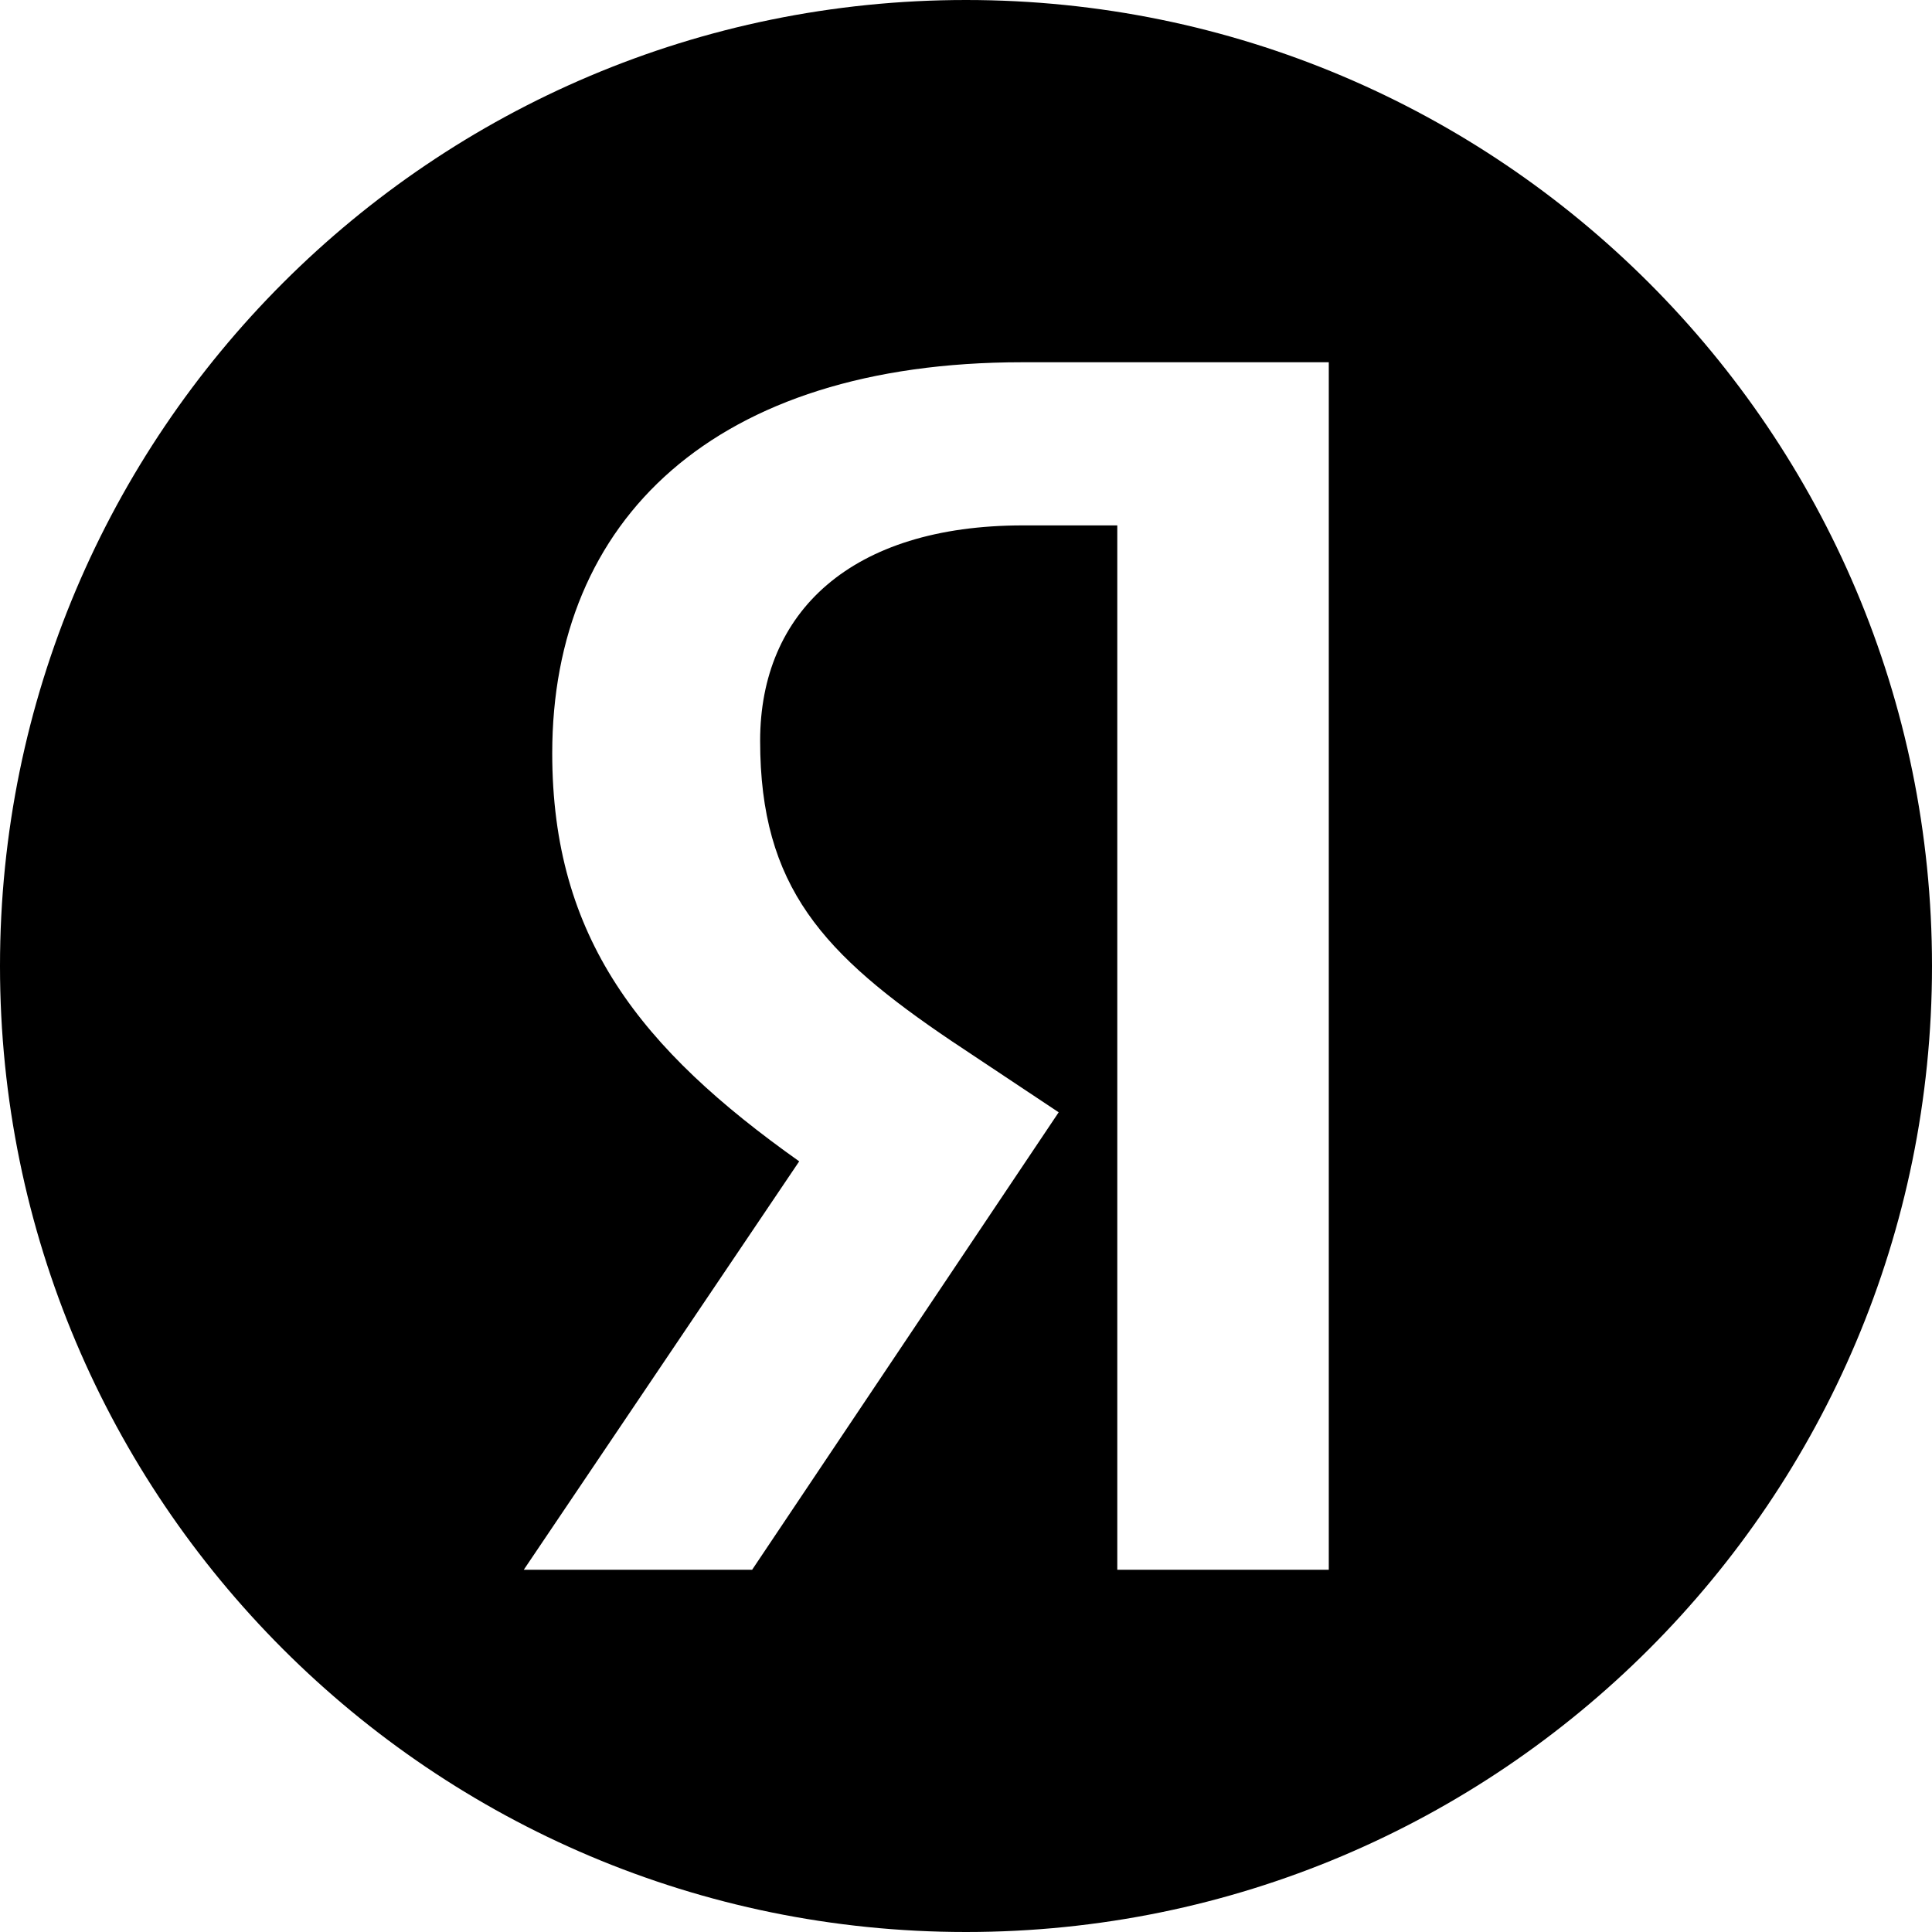
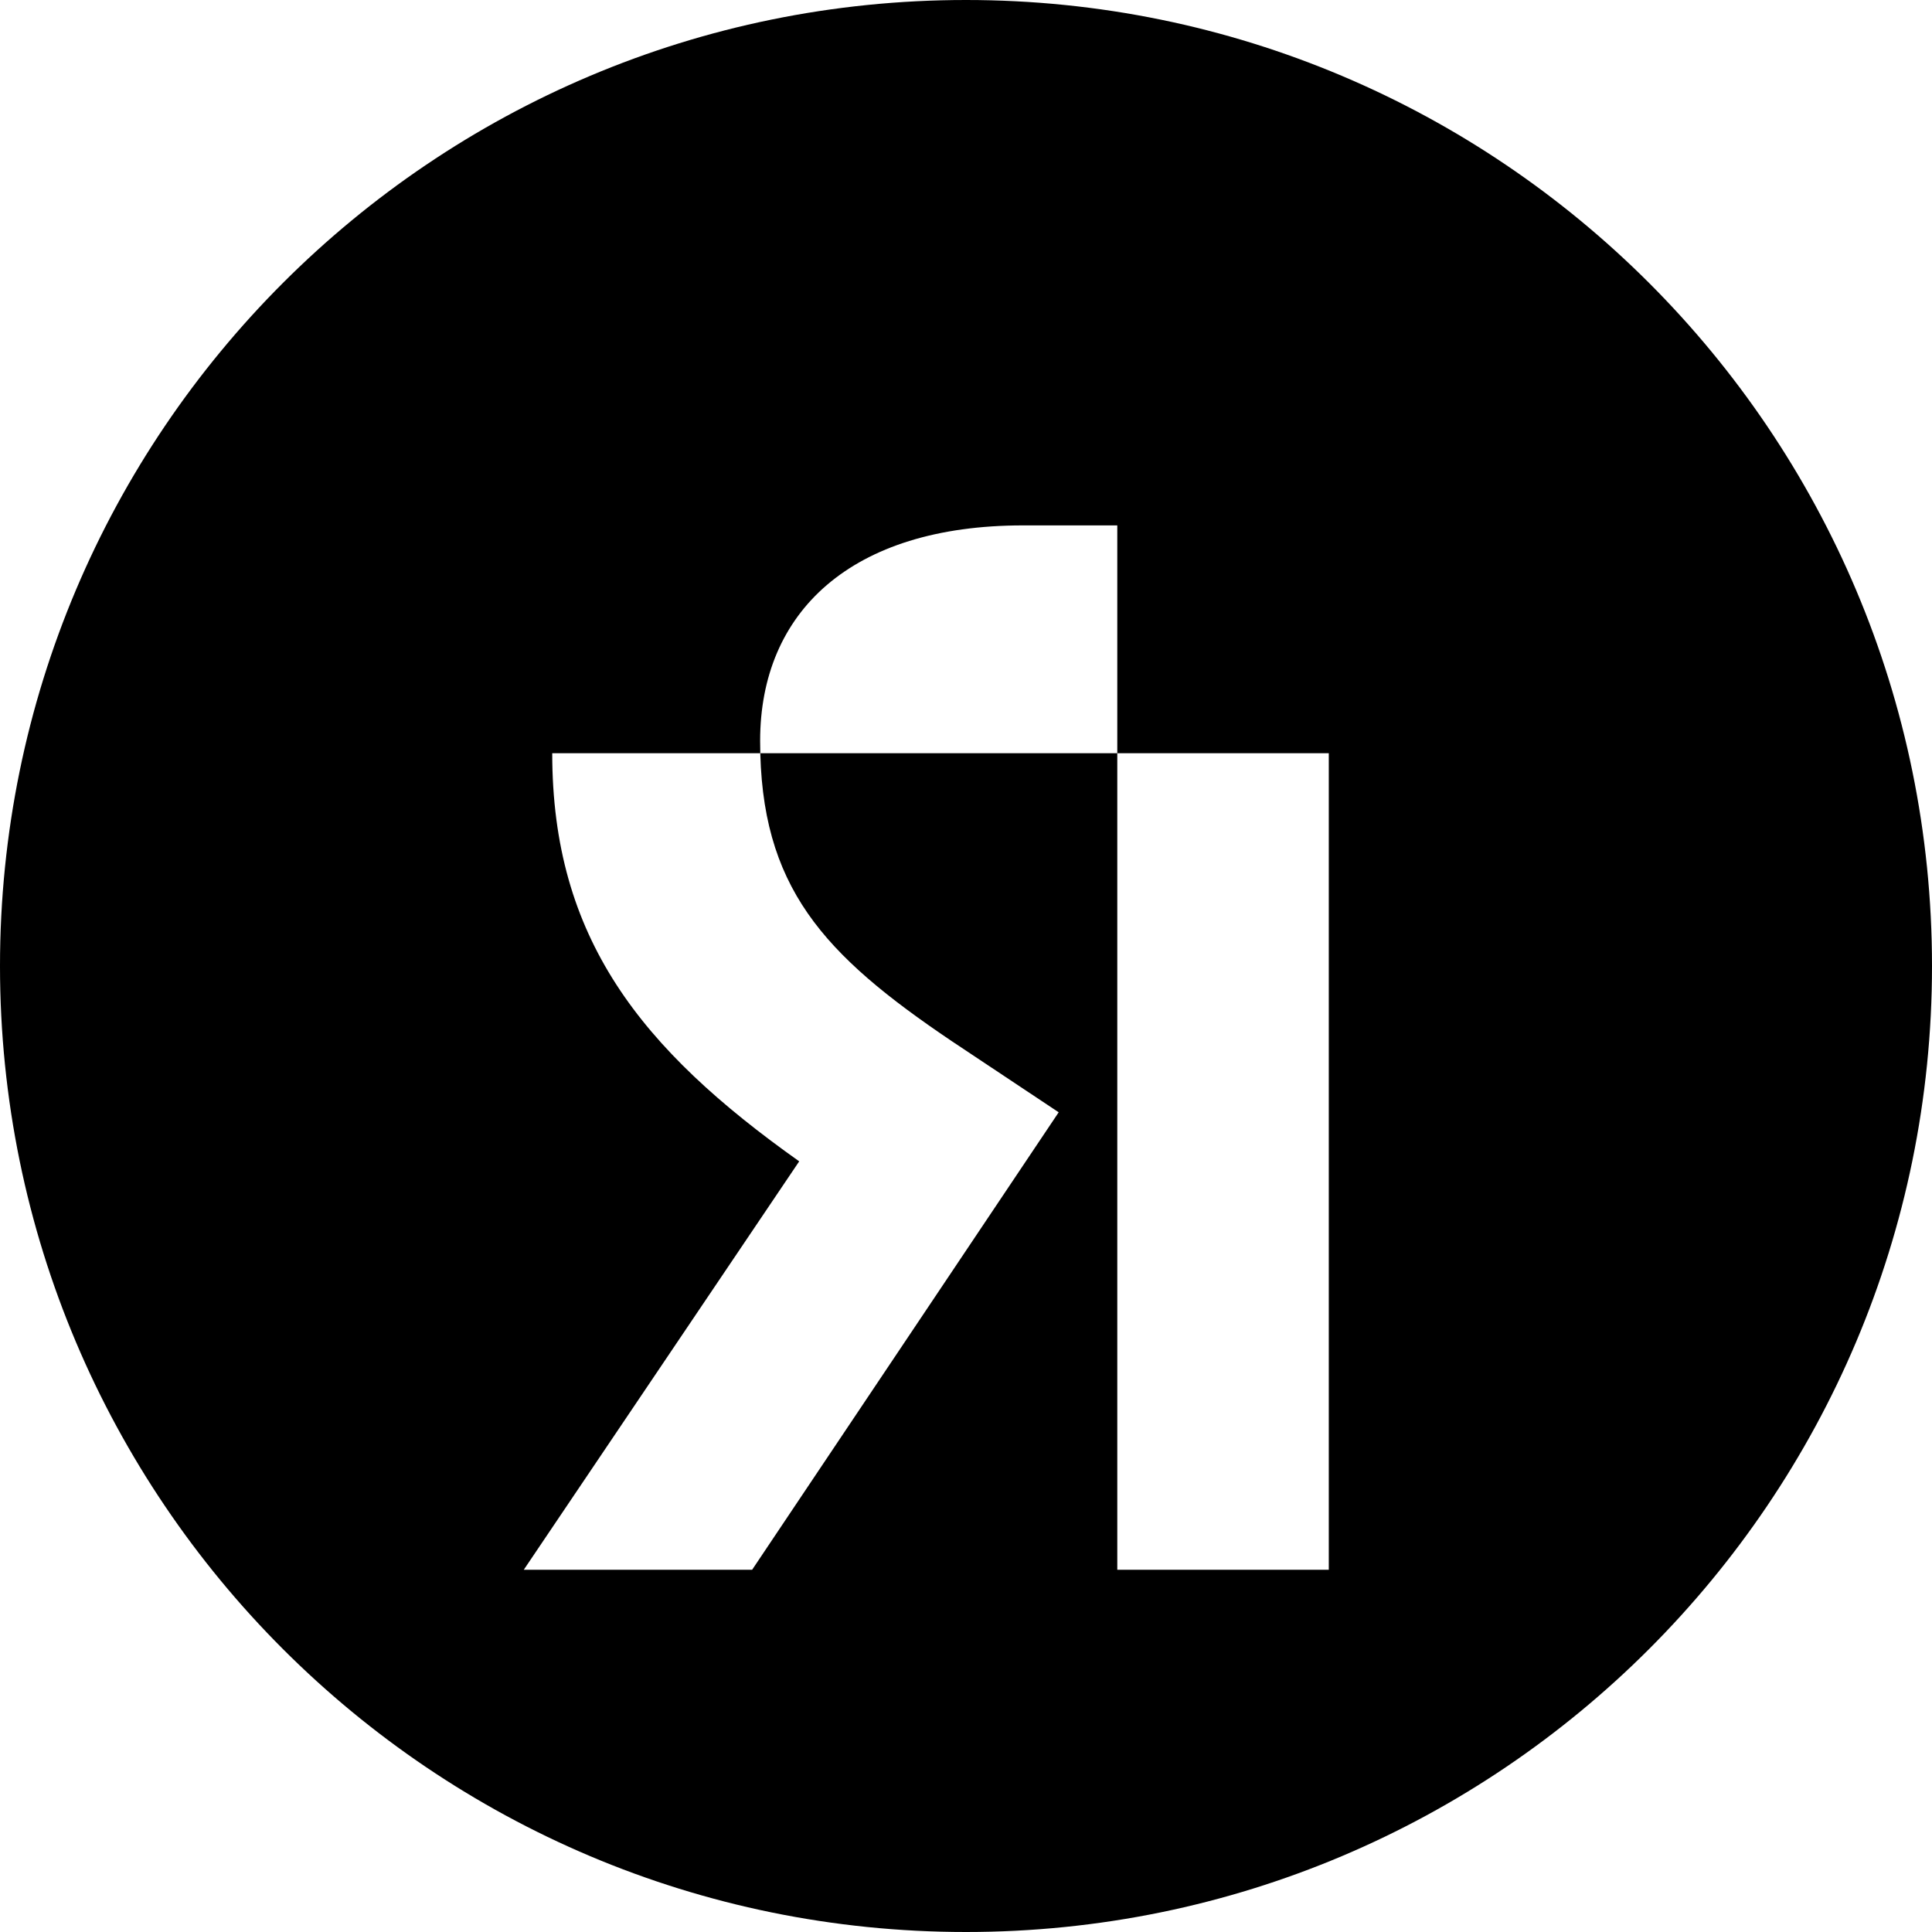
<svg xmlns="http://www.w3.org/2000/svg" width="36" height="36" viewBox="0 0 36 36" fill="none">
-   <path fill-rule="evenodd" clip-rule="evenodd" d="M36 18C36 27.941 27.941 36 18 36C8.059 36 0 27.941 0 18C0 8.059 8.059 0 18 0C27.941 0 36 8.059 36 18ZM24.76 29.25H20.836H20.819V9.79H19.064C15.852 9.79 14.164 11.409 14.164 13.804C14.164 16.53 15.339 17.785 17.74 19.404L19.727 20.726L14.015 29.25H9.76L14.892 21.64C11.939 19.546 10.29 17.481 10.29 14.035C10.29 9.691 13.303 6.75 19.048 6.75H24.76V29.25Z" fill="black" />
+   <path fill-rule="evenodd" clip-rule="evenodd" d="M36 18C36 27.941 27.941 36 18 36C8.059 36 0 27.941 0 18C0 8.059 8.059 0 18 0C27.941 0 36 8.059 36 18ZM24.76 29.25H20.836H20.819V9.79H19.064C15.852 9.79 14.164 11.409 14.164 13.804C14.164 16.53 15.339 17.785 17.74 19.404L19.727 20.726L14.015 29.25H9.76L14.892 21.64C11.939 19.546 10.29 17.481 10.29 14.035H24.76V29.25Z" fill="black" />
</svg>